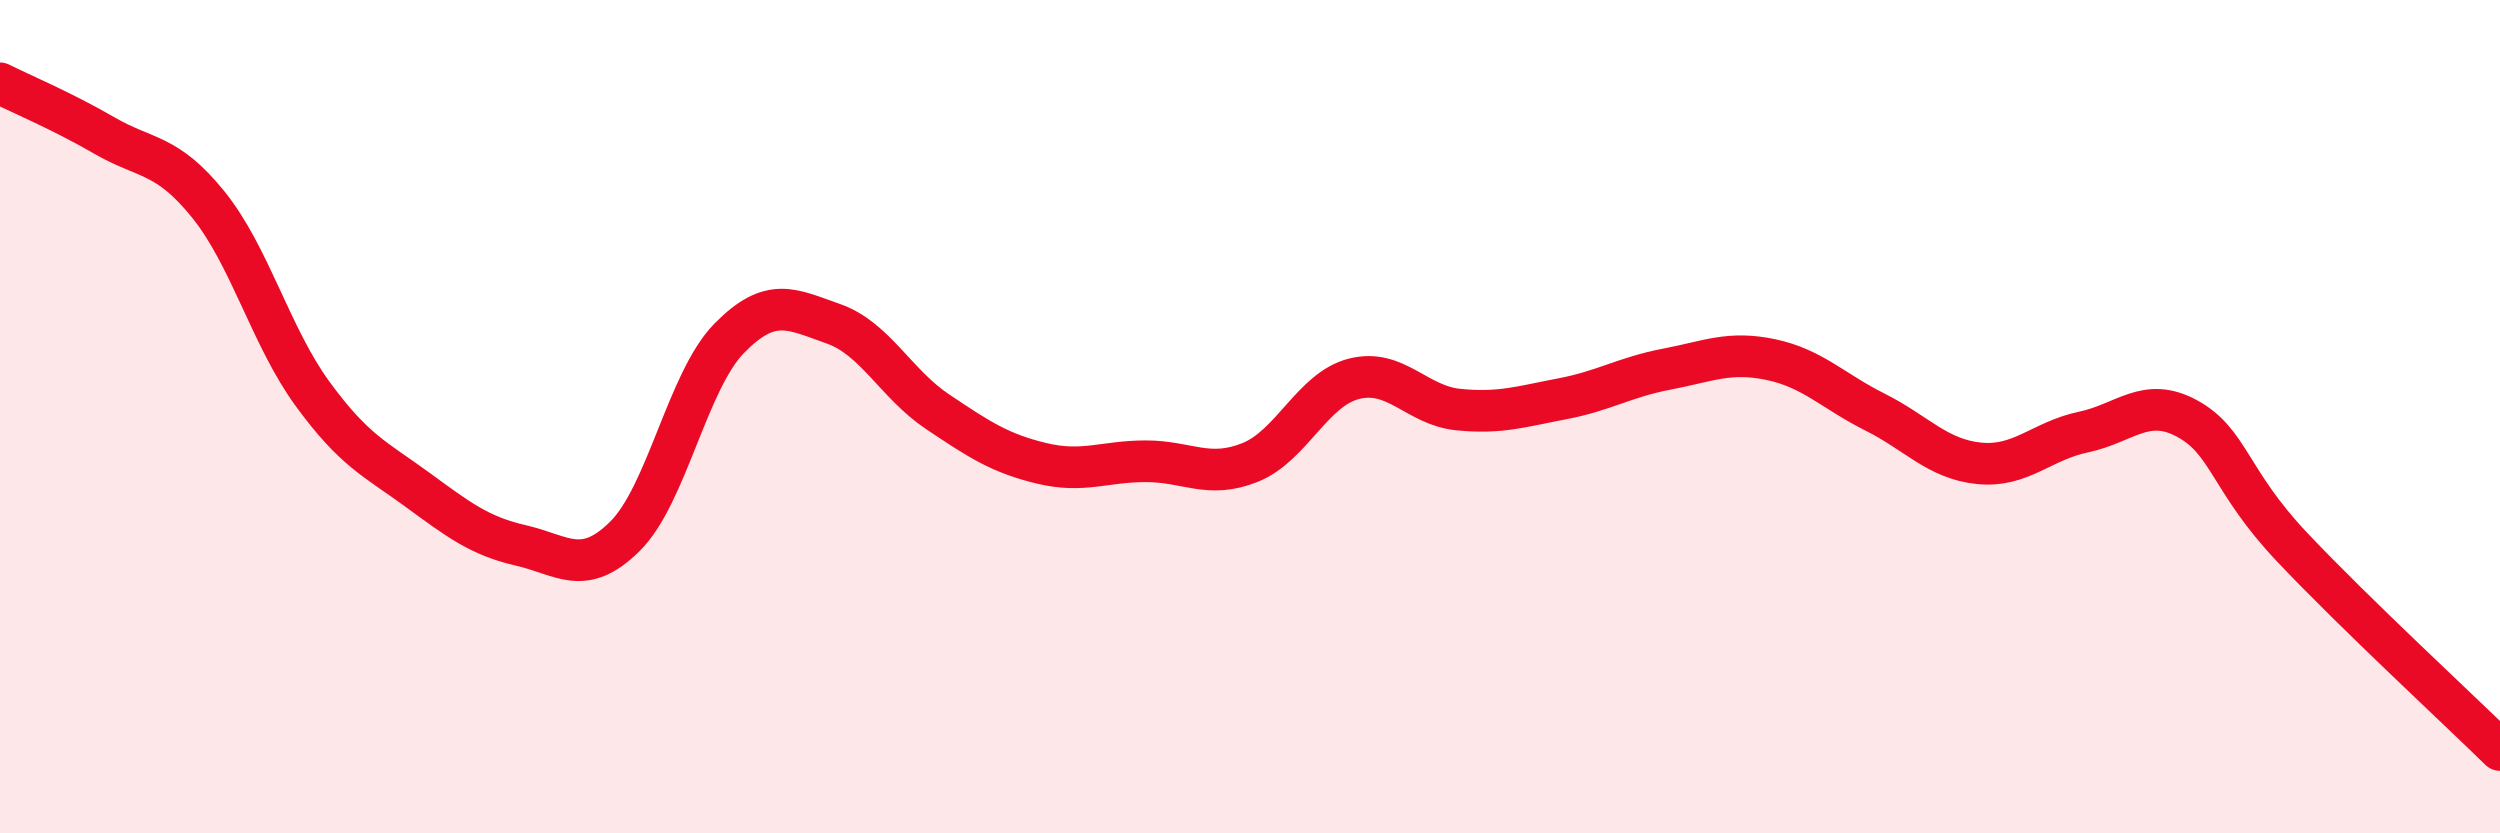
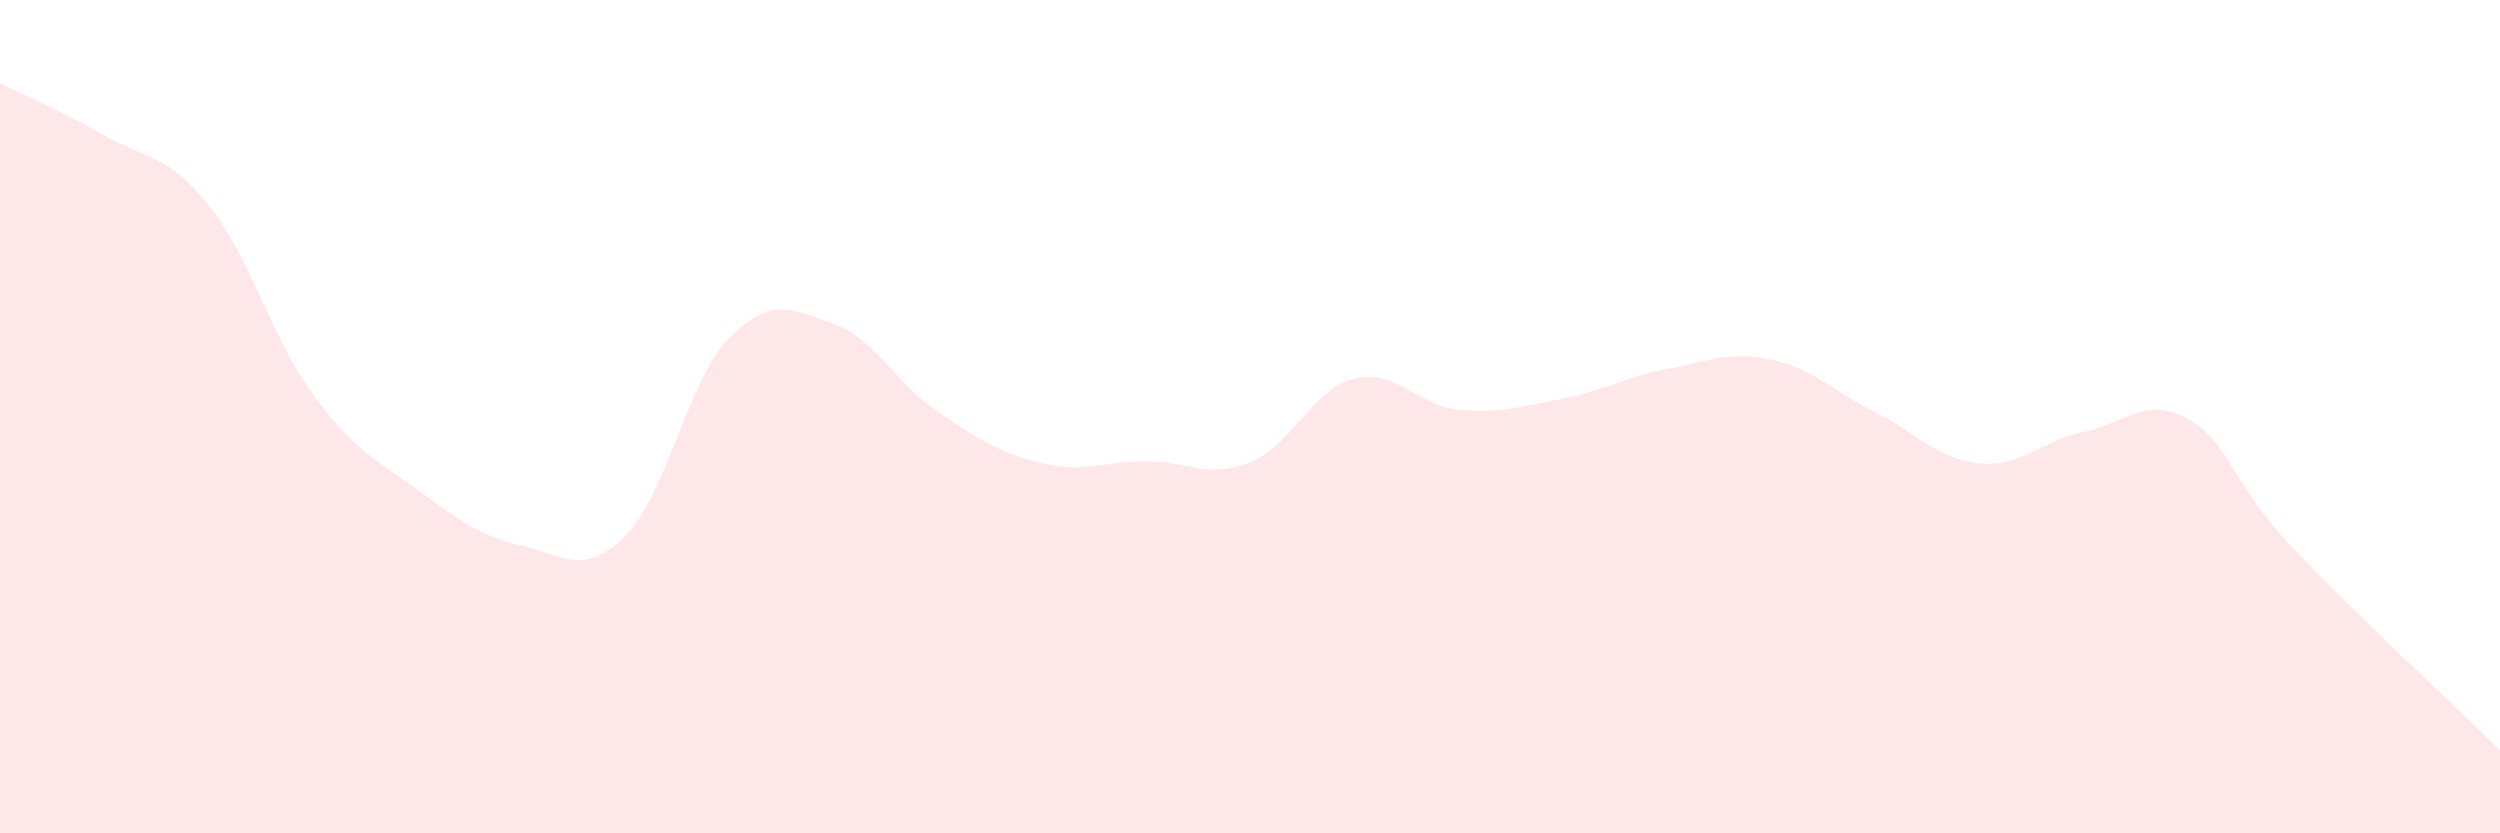
<svg xmlns="http://www.w3.org/2000/svg" width="60" height="20" viewBox="0 0 60 20">
-   <path d="M 0,2 C 0.5,2.25 1.5,2.67 2.5,3.25 C 3.5,3.83 4,3.67 5,4.91 C 6,6.15 6.5,8.08 7.5,9.45 C 8.5,10.82 9,11.01 10,11.74 C 11,12.47 11.5,12.86 12.5,13.09 C 13.5,13.32 14,13.86 15,12.87 C 16,11.88 16.5,9.14 17.5,8.12 C 18.5,7.1 19,7.42 20,7.77 C 21,8.12 21.5,9.21 22.5,9.88 C 23.5,10.55 24,10.88 25,11.12 C 26,11.36 26.5,11.07 27.5,11.07 C 28.5,11.07 29,11.5 30,11.1 C 31,10.7 31.5,9.34 32.5,9.09 C 33.5,8.84 34,9.73 35,9.83 C 36,9.93 36.5,9.76 37.5,9.57 C 38.5,9.38 39,9.05 40,8.86 C 41,8.67 41.5,8.42 42.5,8.63 C 43.5,8.84 44,9.39 45,9.89 C 46,10.39 46.5,11.02 47.5,11.12 C 48.5,11.22 49,10.58 50,10.37 C 51,10.16 51.5,9.5 52.5,10.05 C 53.5,10.6 53.5,11.53 55,13.12 C 56.5,14.71 59,17.02 60,18L60 20L0 20Z" fill="#EB0A25" opacity="0.1" stroke-linecap="round" stroke-linejoin="round" />
-   <path d="M 0,2 C 0.5,2.25 1.5,2.67 2.5,3.25 C 3.5,3.83 4,3.67 5,4.91 C 6,6.15 6.5,8.08 7.5,9.45 C 8.5,10.82 9,11.01 10,11.74 C 11,12.47 11.5,12.86 12.5,13.09 C 13.5,13.32 14,13.86 15,12.87 C 16,11.88 16.5,9.14 17.5,8.12 C 18.5,7.1 19,7.42 20,7.77 C 21,8.12 21.5,9.21 22.5,9.88 C 23.5,10.55 24,10.88 25,11.12 C 26,11.36 26.5,11.07 27.5,11.07 C 28.5,11.07 29,11.5 30,11.1 C 31,10.7 31.5,9.34 32.5,9.09 C 33.5,8.84 34,9.73 35,9.83 C 36,9.93 36.5,9.76 37.5,9.57 C 38.5,9.38 39,9.05 40,8.86 C 41,8.67 41.5,8.42 42.5,8.63 C 43.5,8.84 44,9.39 45,9.89 C 46,10.39 46.5,11.02 47.5,11.12 C 48.5,11.22 49,10.58 50,10.37 C 51,10.16 51.5,9.5 52.5,10.05 C 53.5,10.6 53.5,11.53 55,13.12 C 56.5,14.71 59,17.02 60,18" stroke="#EB0A25" stroke-width="1" fill="none" stroke-linecap="round" stroke-linejoin="round" />
+   <path d="M 0,2 C 0.5,2.25 1.5,2.67 2.5,3.25 C 3.5,3.83 4,3.67 5,4.91 C 6,6.15 6.5,8.08 7.5,9.45 C 8.5,10.82 9,11.01 10,11.74 C 11,12.47 11.5,12.86 12.5,13.09 C 13.5,13.32 14,13.86 15,12.87 C 16,11.88 16.5,9.14 17.5,8.12 C 18.5,7.1 19,7.42 20,7.77 C 21,8.12 21.5,9.21 22.5,9.88 C 23.5,10.55 24,10.88 25,11.12 C 26,11.36 26.5,11.07 27.5,11.07 C 28.5,11.07 29,11.5 30,11.1 C 31,10.7 31.5,9.34 32.5,9.09 C 33.5,8.84 34,9.73 35,9.83 C 36,9.93 36.5,9.76 37.5,9.57 C 38.5,9.38 39,9.05 40,8.86 C 41,8.67 41.5,8.42 42.5,8.63 C 43.5,8.84 44,9.39 45,9.89 C 46,10.39 46.5,11.02 47.5,11.12 C 48.5,11.22 49,10.58 50,10.37 C 51,10.16 51.5,9.5 52.5,10.05 C 53.5,10.6 53.5,11.53 55,13.12 C 56.5,14.71 59,17.02 60,18L60 20L0 20" fill="#EB0A25" opacity="0.1" stroke-linecap="round" stroke-linejoin="round" />
</svg>